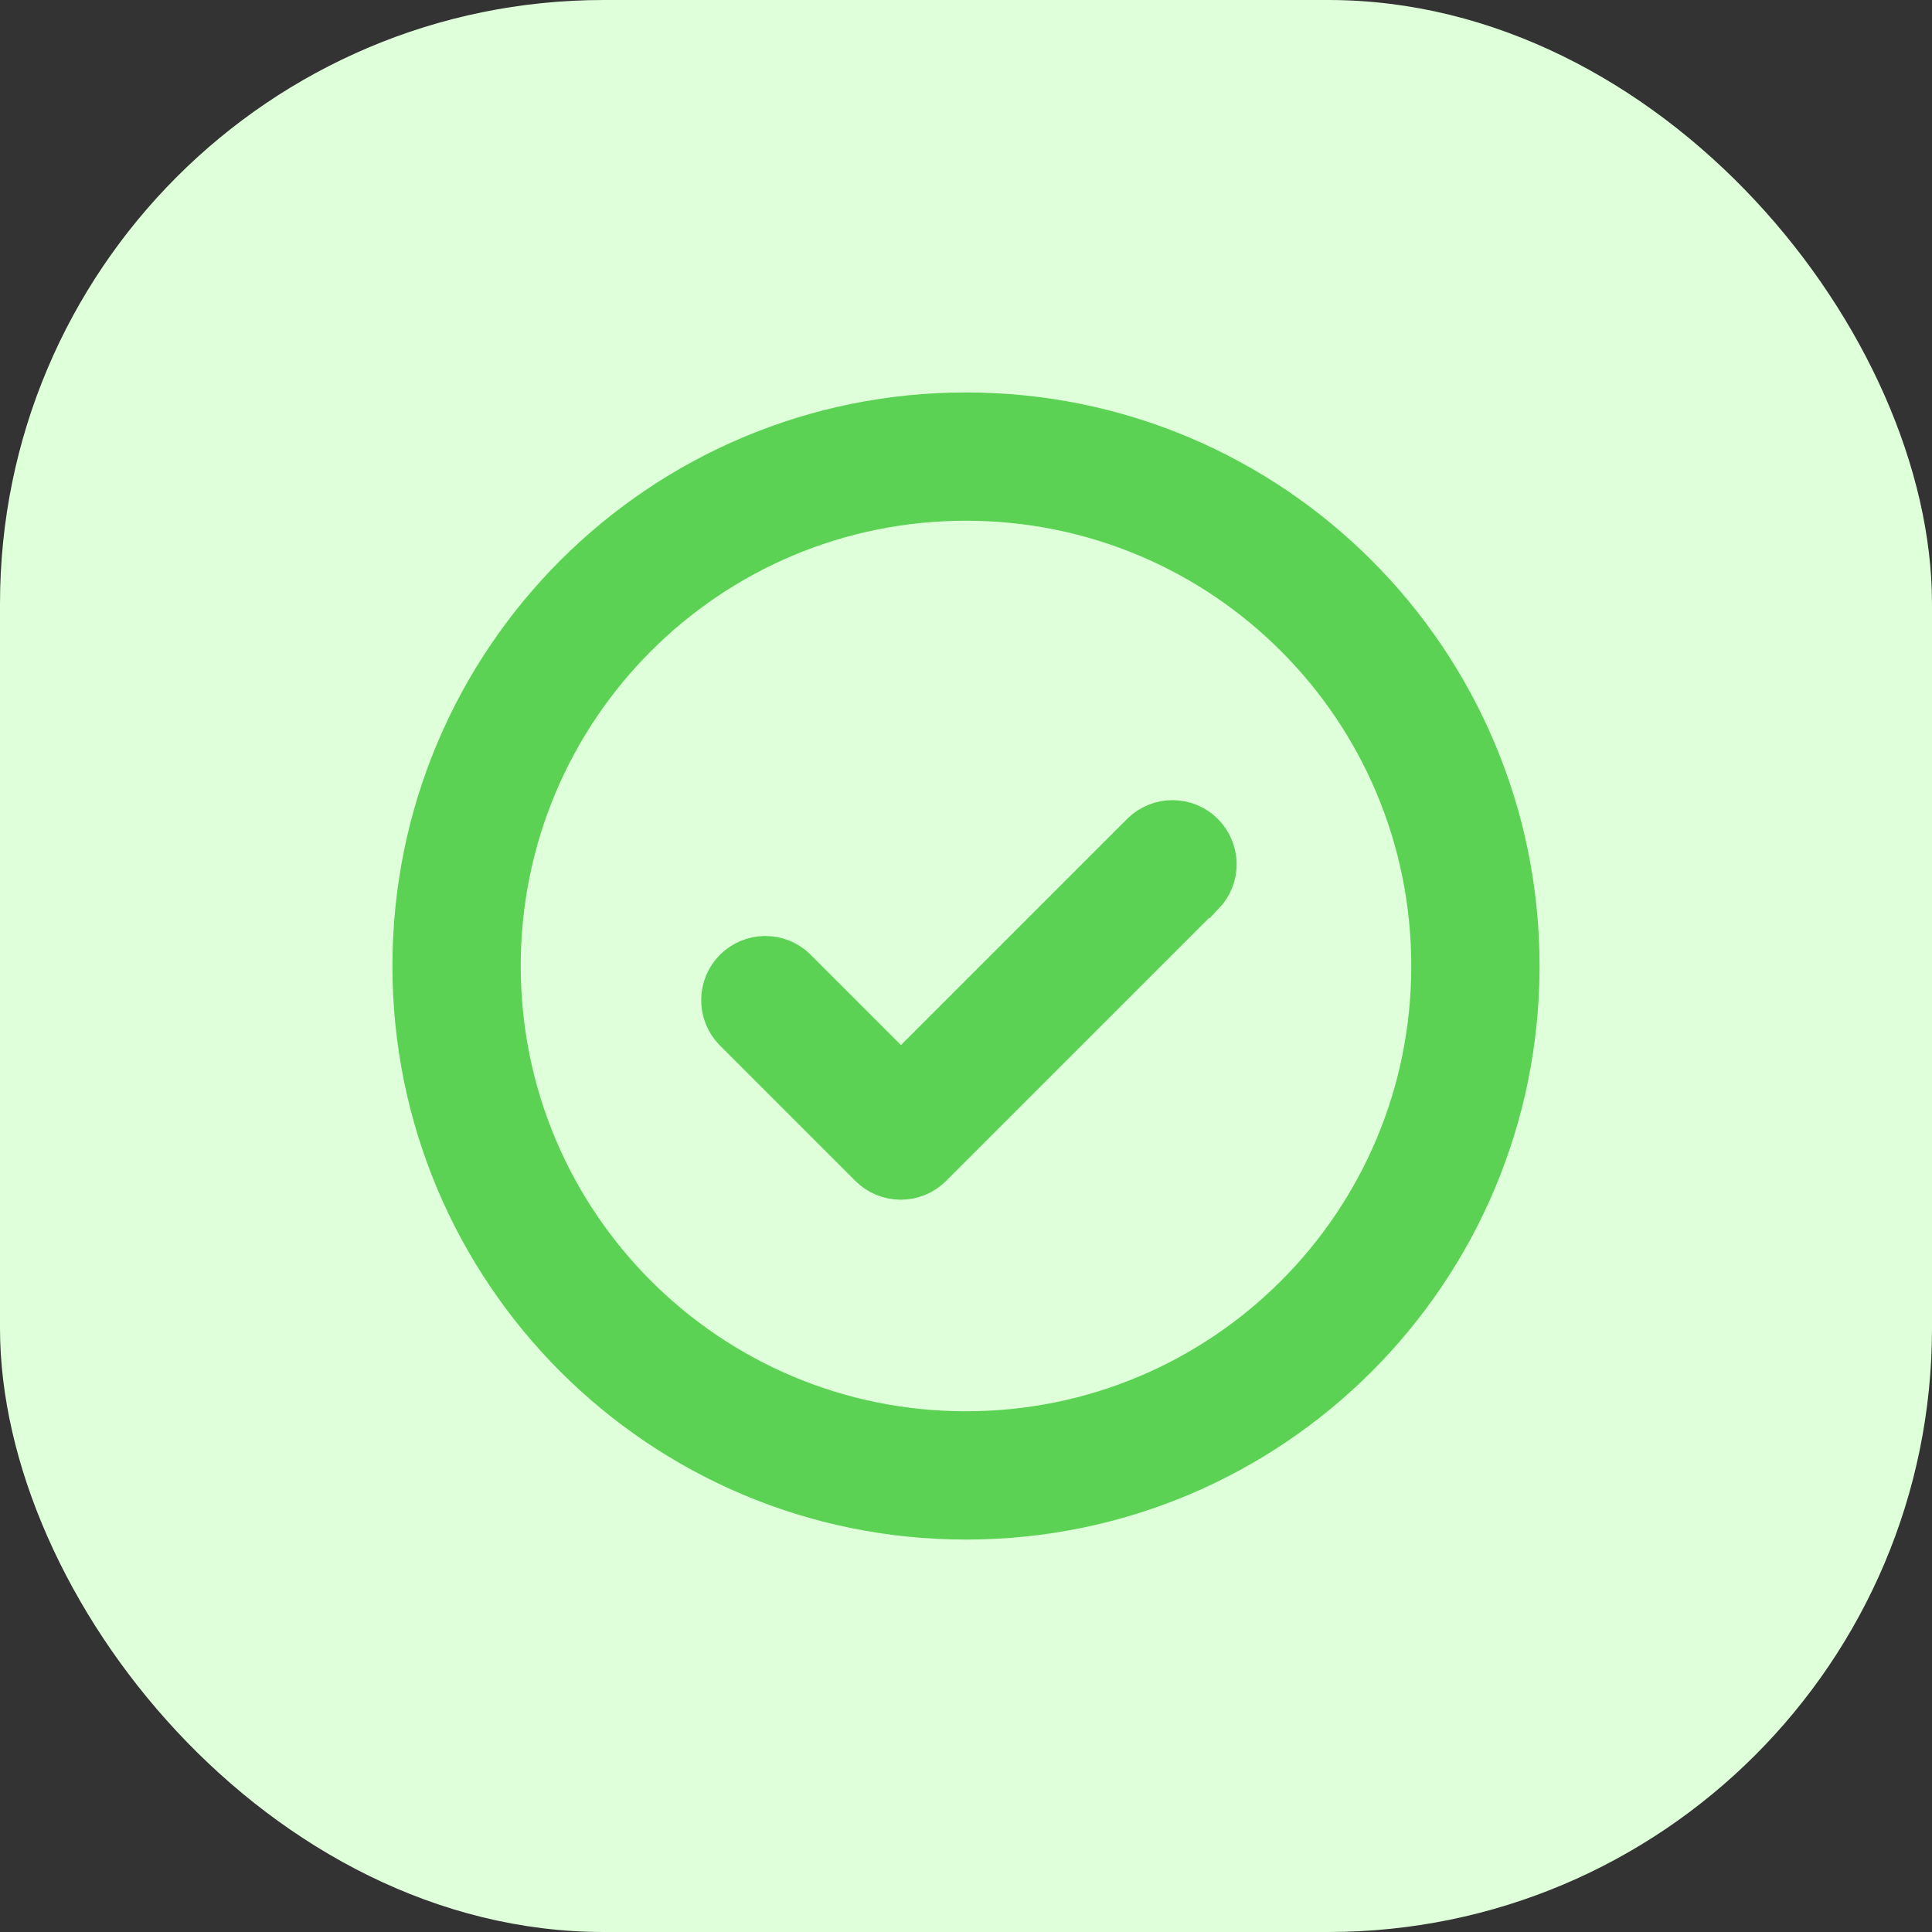
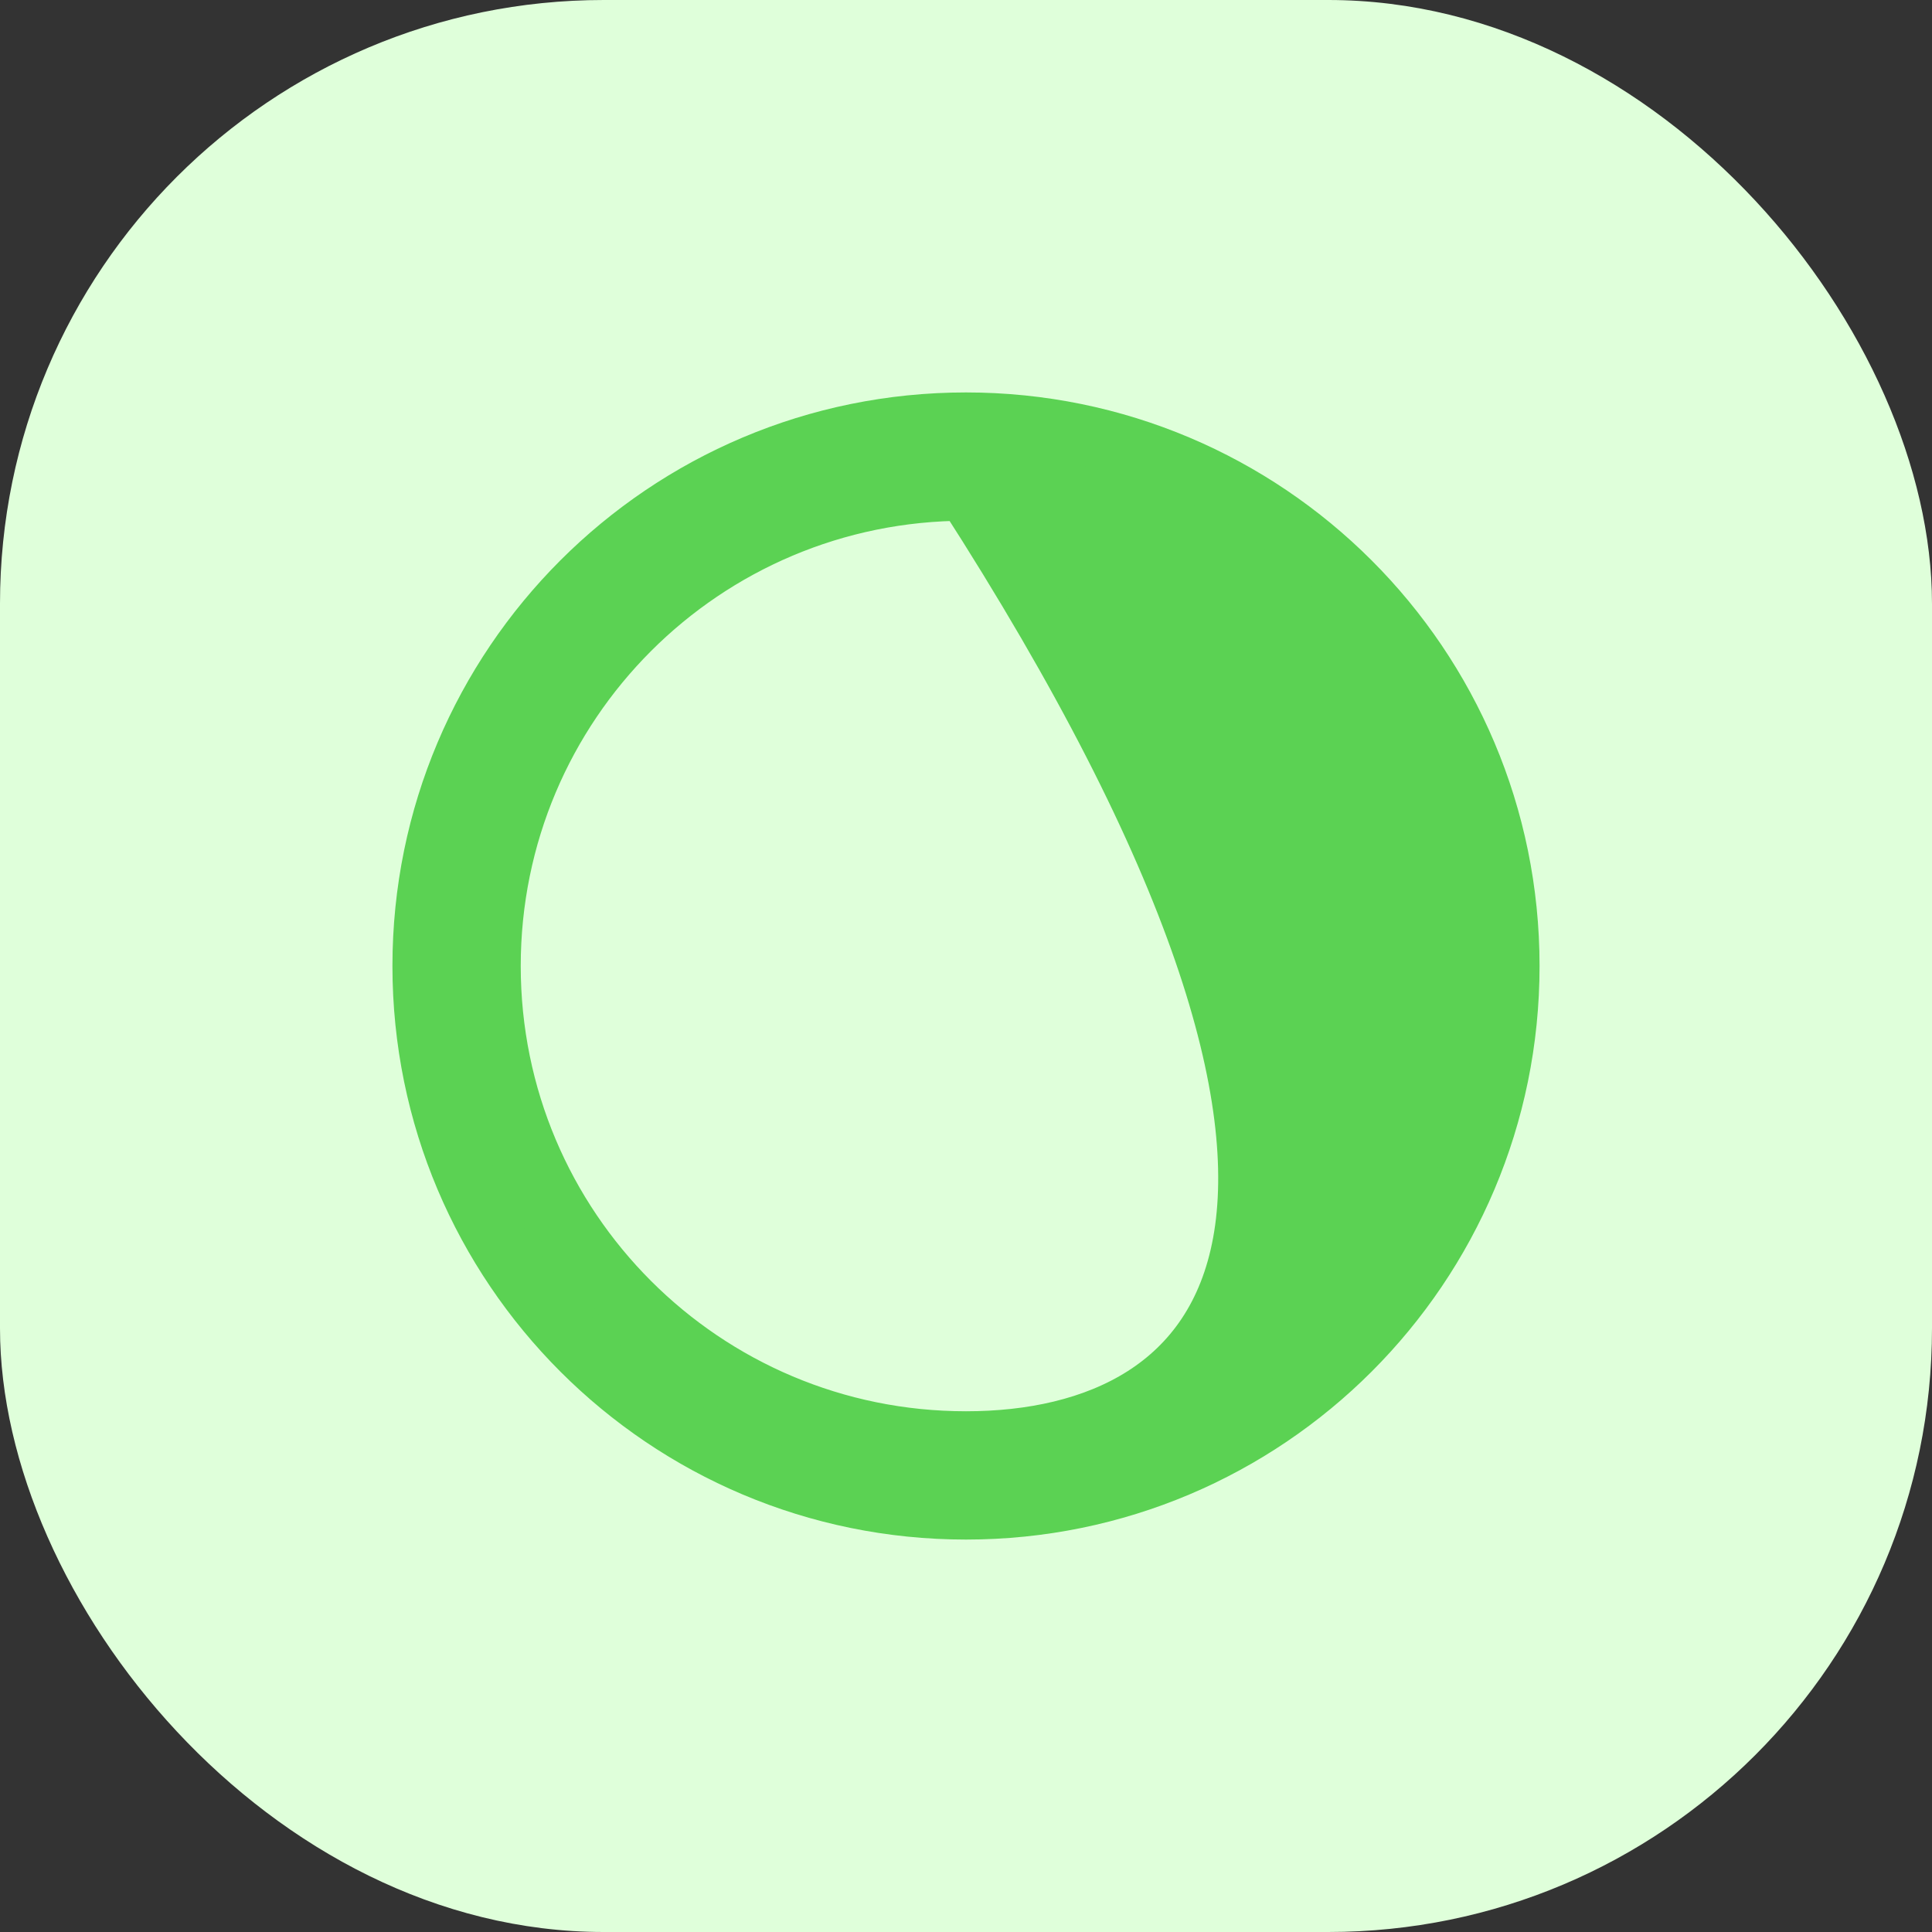
<svg xmlns="http://www.w3.org/2000/svg" width="32" height="32" viewBox="0 0 32 32" fill="none">
  <rect x="0" y="0" width="32" height="32" fill="#333333" stroke="none" />
  <rect width="32" height="32" rx="10" fill="#DFFFDA" />
-   <path d="M19.825 14.706C19.927 14.6 19.984 14.458 19.983 14.311C19.981 14.163 19.922 14.022 19.818 13.918C19.713 13.813 19.572 13.754 19.425 13.753C19.277 13.752 19.135 13.809 19.029 13.911L14.923 18.017L13.067 16.161C12.961 16.058 12.819 16.002 12.671 16.003C12.524 16.004 12.383 16.064 12.278 16.168C12.174 16.272 12.115 16.413 12.114 16.561C12.112 16.708 12.169 16.85 12.271 16.956L14.521 19.206C14.627 19.312 14.77 19.371 14.919 19.371C15.068 19.371 15.211 19.312 15.317 19.206L19.817 14.706H19.825Z" fill="#5BD253" stroke="#5BD253" />
-   <path fill-rule="evenodd" clip-rule="evenodd" d="M16 7C11.027 7 7 11.027 7 16C7 20.973 11.027 25 16 25C20.973 25 25 20.973 25 16C25 11.027 20.973 7 16 7ZM8.125 16C8.125 11.646 11.646 8.125 16 8.125C20.354 8.125 23.875 11.646 23.875 16C23.875 20.354 20.354 23.875 16 23.875C11.646 23.875 8.125 20.354 8.125 16Z" fill="#5BD253" stroke="#5BD253" />
+   <path fill-rule="evenodd" clip-rule="evenodd" d="M16 7C11.027 7 7 11.027 7 16C7 20.973 11.027 25 16 25C20.973 25 25 20.973 25 16C25 11.027 20.973 7 16 7ZM8.125 16C8.125 11.646 11.646 8.125 16 8.125C23.875 20.354 20.354 23.875 16 23.875C11.646 23.875 8.125 20.354 8.125 16Z" fill="#5BD253" stroke="#5BD253" />
</svg>